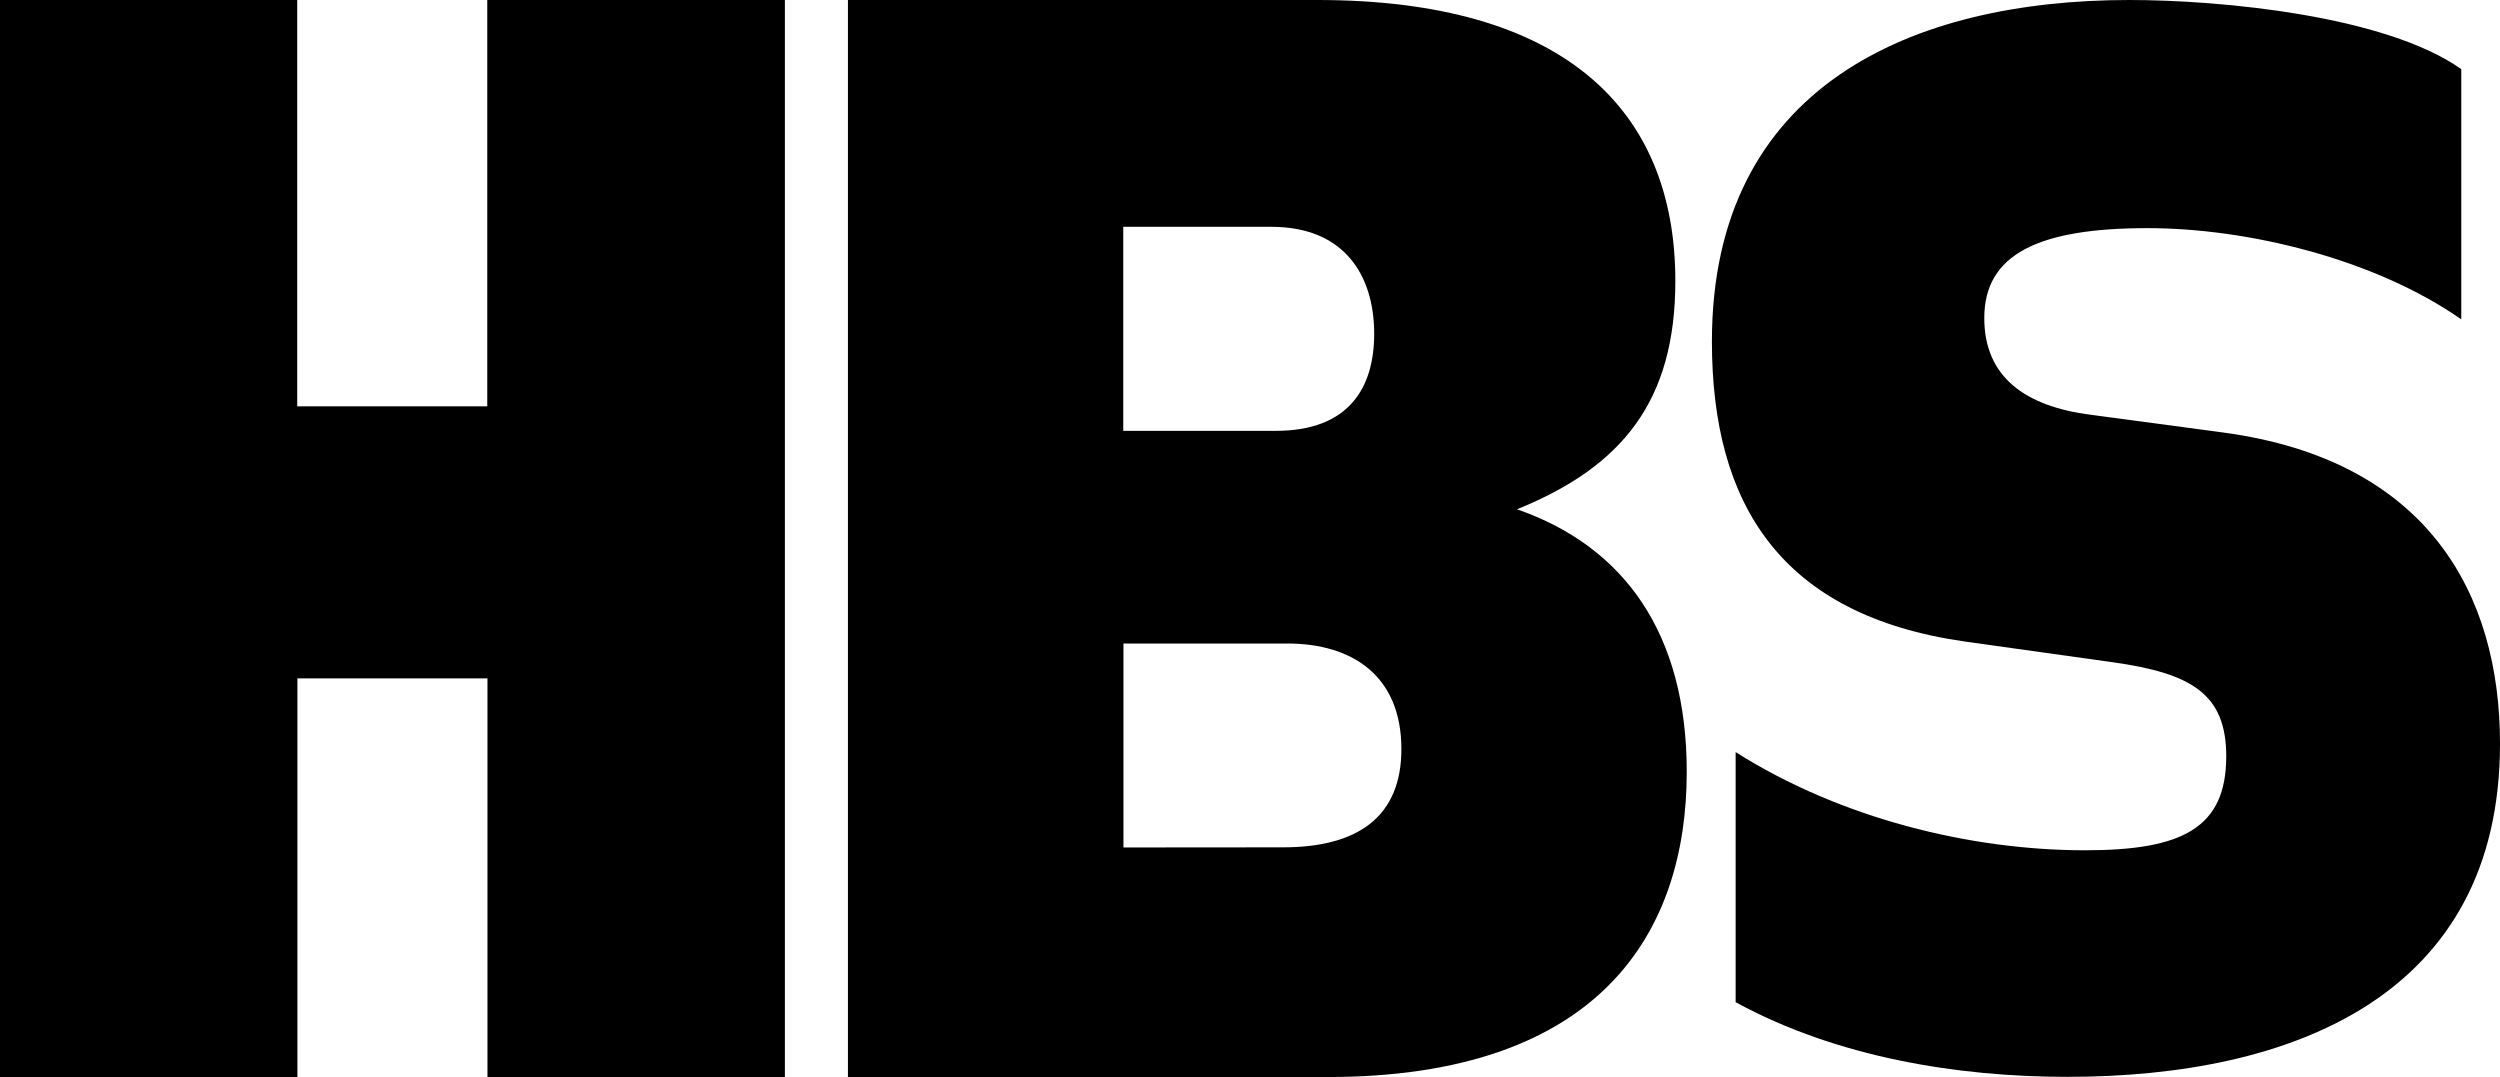
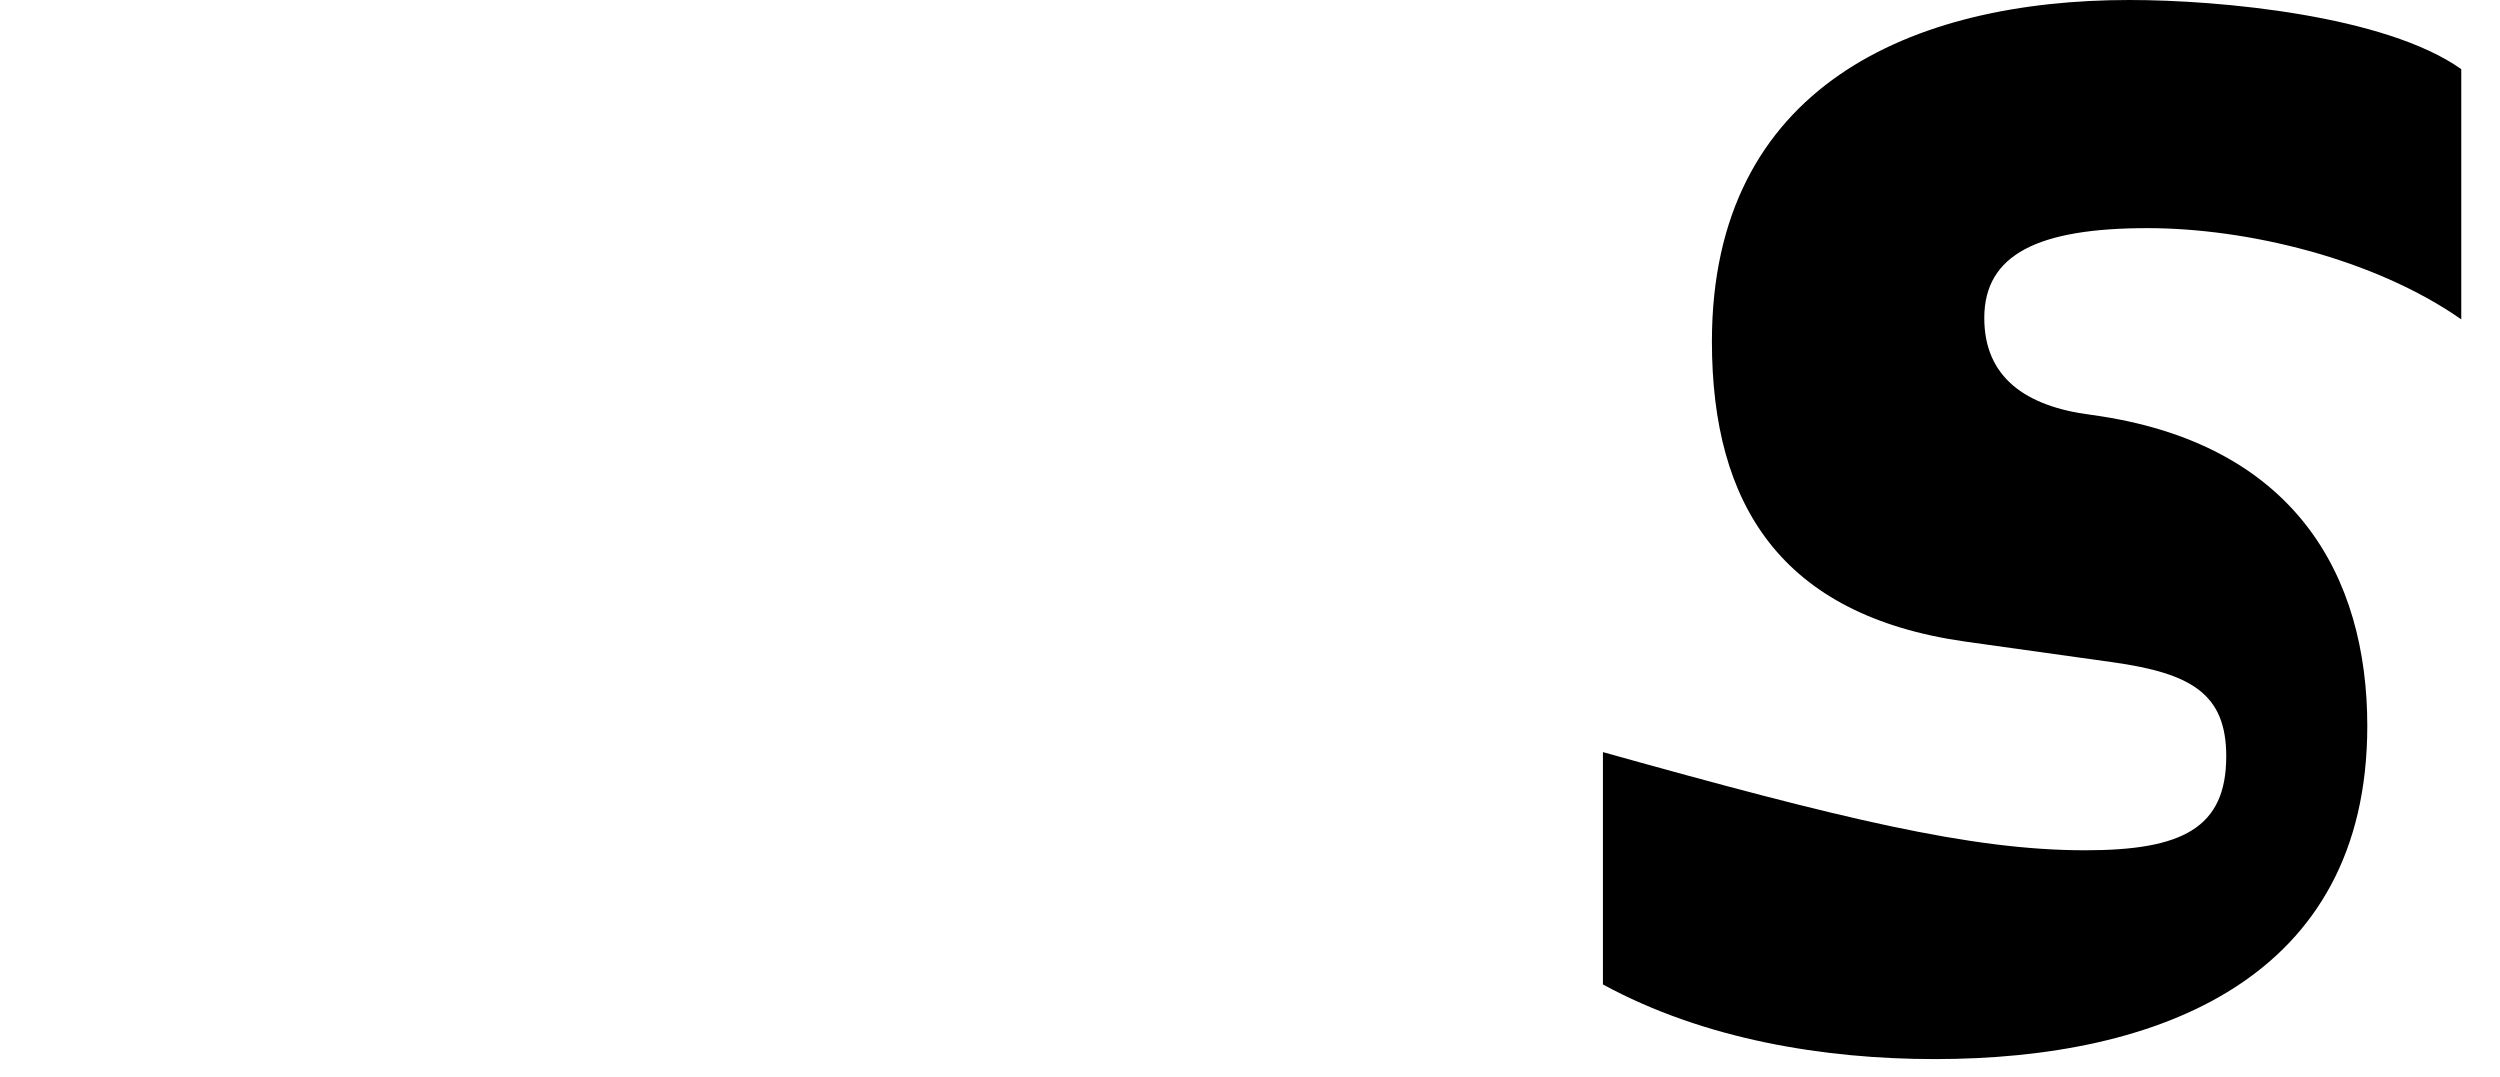
<svg xmlns="http://www.w3.org/2000/svg" viewBox="0 0 381.46 164.34">
  <g id="레이어_2" data-name="레이어 2">
    <g id="레이어_1-2" data-name="레이어 1">
-       <path d="M0,0V164.34H45.38V103.51h29v60.83h45.38V0H74.35V62h-29V0Z" />
-       <path d="M129.38,0H201c37.44,0,54.63,16.54,54.63,42.88,0,18.28-8.05,28.3-24.16,34.83,16.33,5.66,25.9,18.93,25.9,40.05,0,24.59-13.27,46.58-54.85,46.58H129.38Zm65.3,65.74c11.1,0,15-6.53,15-14.81,0-8.92-4.57-16.32-15.67-16.32H171.39V65.74Zm1.08,63.55c11.32,0,18.07-4.57,18.07-15,0-11.1-7.4-16.1-17.41-16.1h-25v31.12Z" />
-       <path d="M318.17,129.74c14.77,0,21.52-3.37,21.52-14.34,0-9.5-5.27-12.66-17.3-14.35l-22.57-3.16c-28.06-4-38.61-20.89-38.61-45.78,0-39,30.59-52.11,63.71-52.11,13.72,0,39,2.32,50.63,10.55V48.73c-13.29-9.28-32.7-13.92-47.88-13.92-16.67,0-24.9,4-24.9,13.71,0,9.07,6.33,13.5,16.25,14.77L339.27,66c31.22,4.22,42.19,24.68,42.19,47.47,0,38.6-31.85,50.84-66,50.84-16.88,0-35.23-3-50.63-11.39V114.76C280.83,124.89,300.66,129.74,318.17,129.74Z" />
+       <path d="M318.17,129.74c14.77,0,21.52-3.37,21.52-14.34,0-9.5-5.27-12.66-17.3-14.35l-22.57-3.16c-28.06-4-38.61-20.89-38.61-45.78,0-39,30.59-52.11,63.71-52.11,13.72,0,39,2.32,50.63,10.55V48.73c-13.29-9.28-32.7-13.92-47.88-13.92-16.67,0-24.9,4-24.9,13.71,0,9.07,6.33,13.5,16.25,14.77c31.22,4.22,42.19,24.68,42.19,47.47,0,38.6-31.85,50.84-66,50.84-16.88,0-35.23-3-50.63-11.39V114.76C280.83,124.89,300.66,129.74,318.17,129.74Z" />
    </g>
  </g>
</svg>